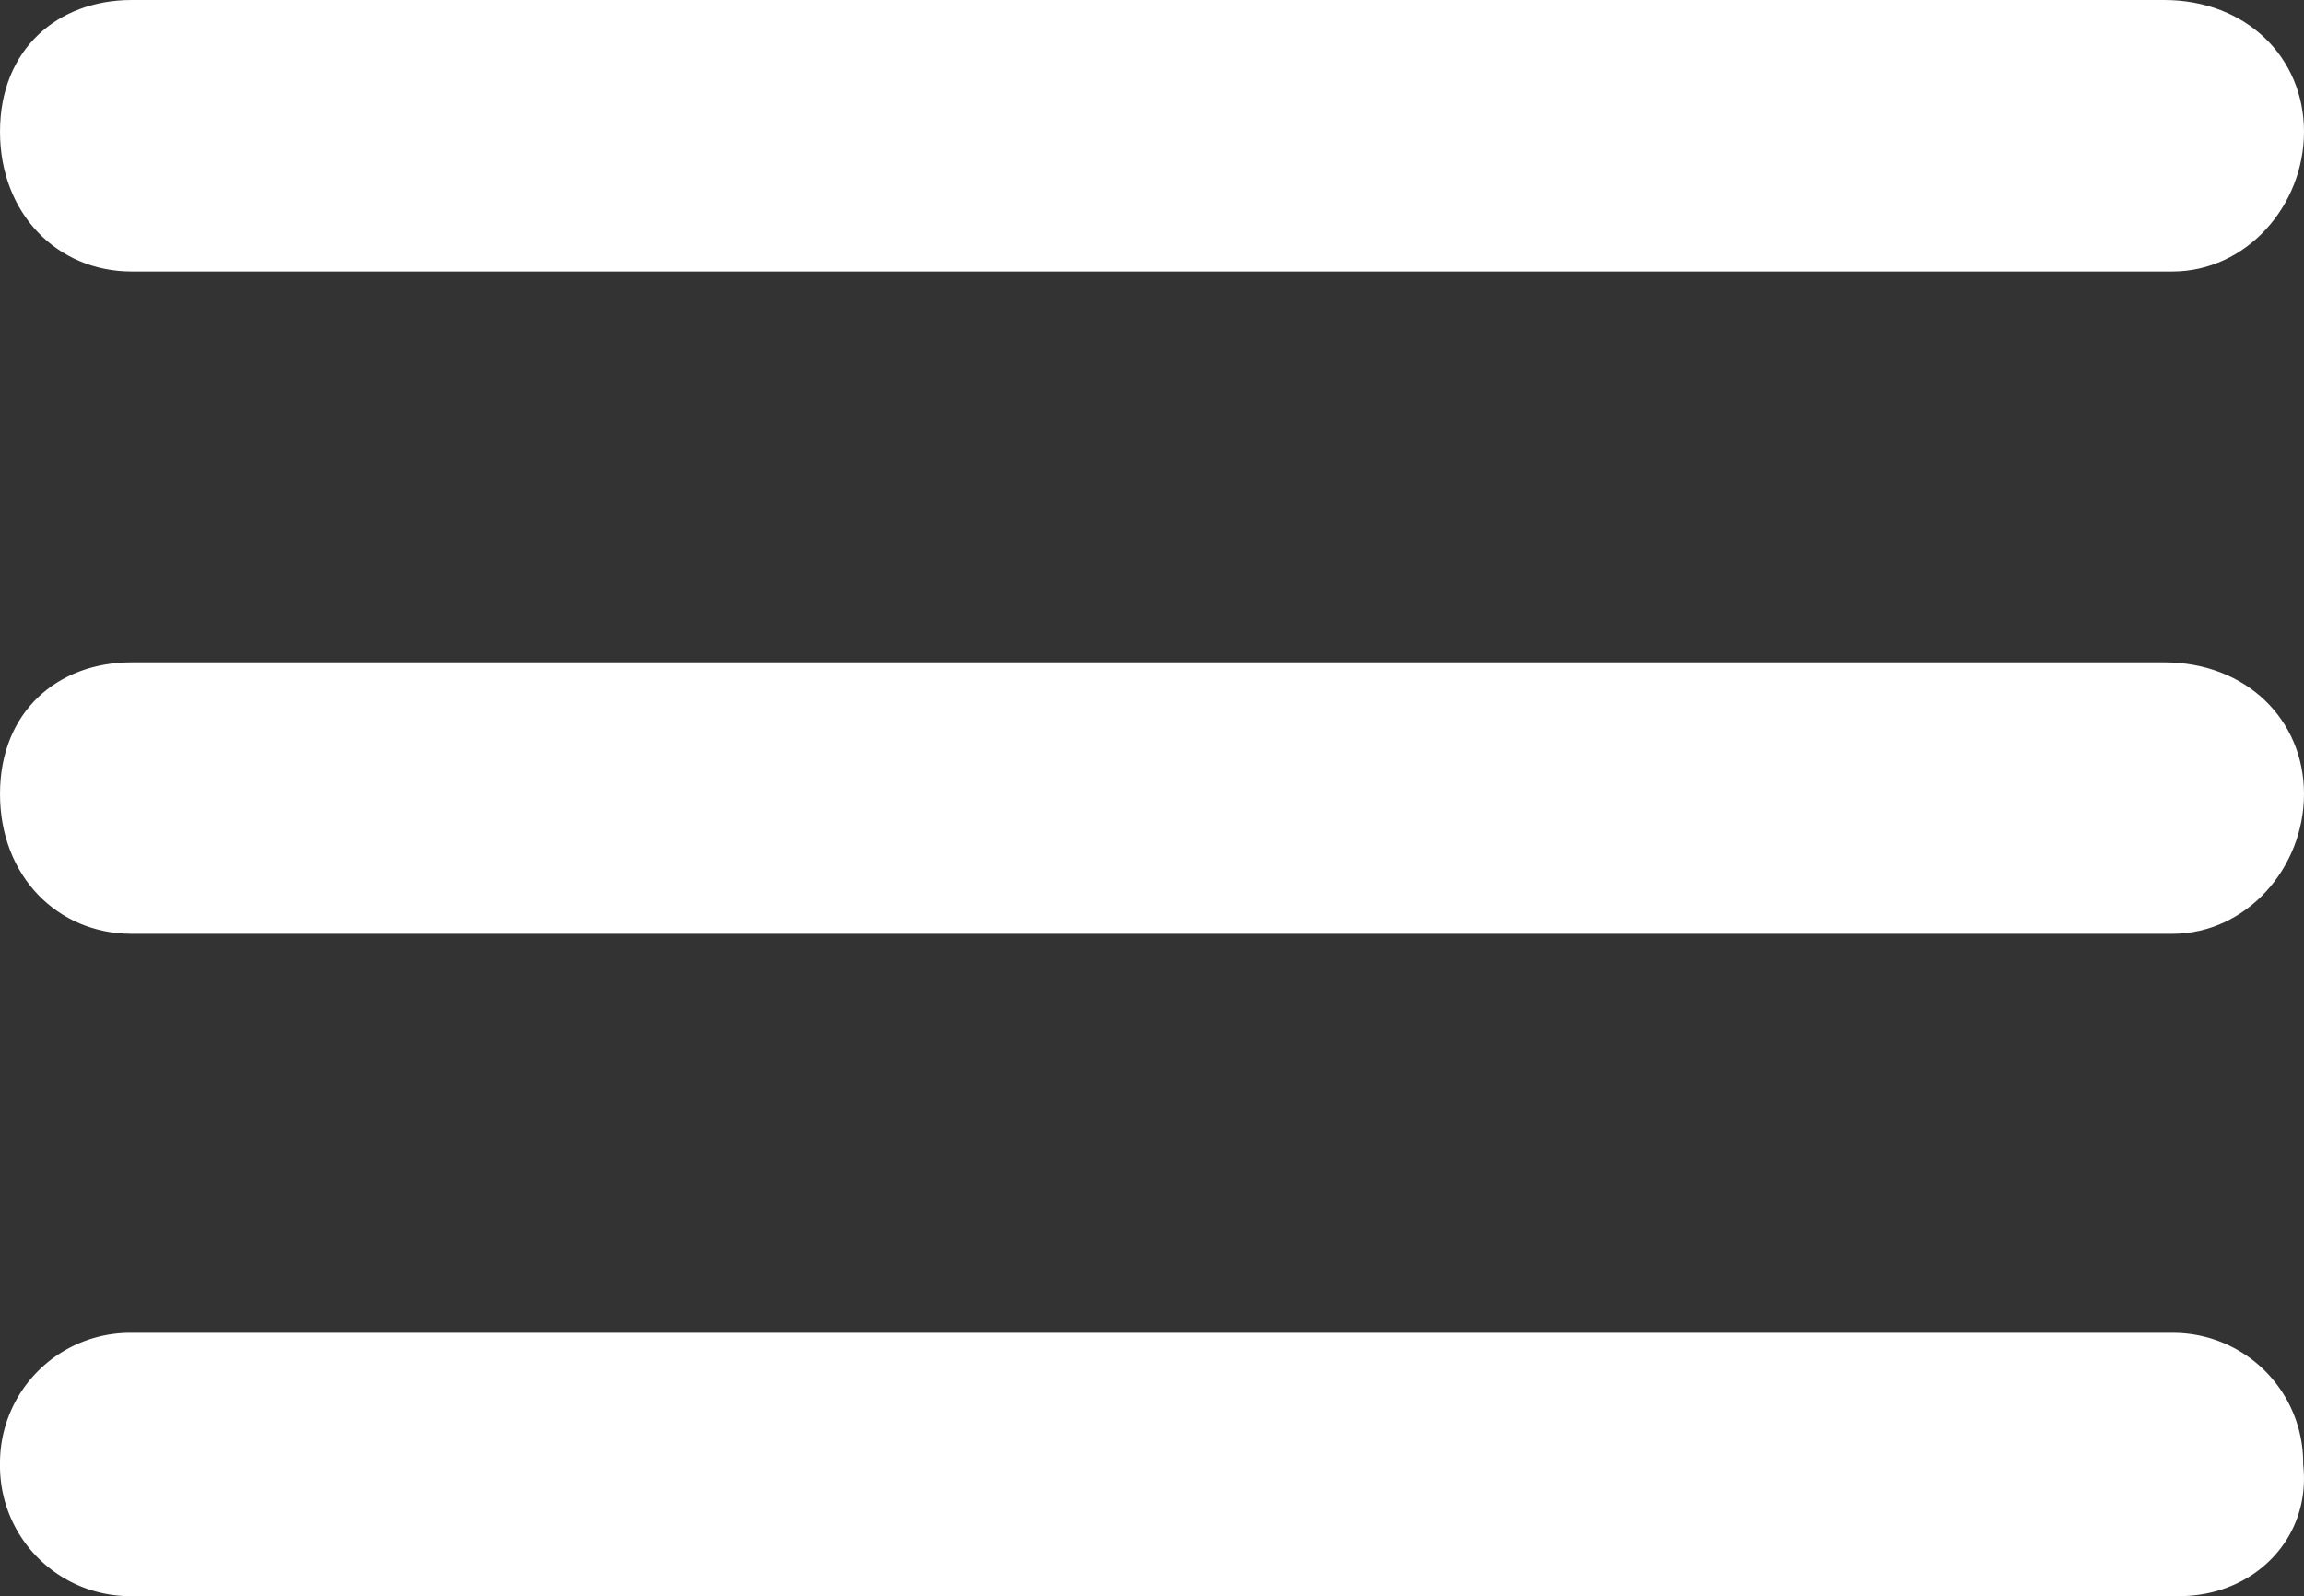
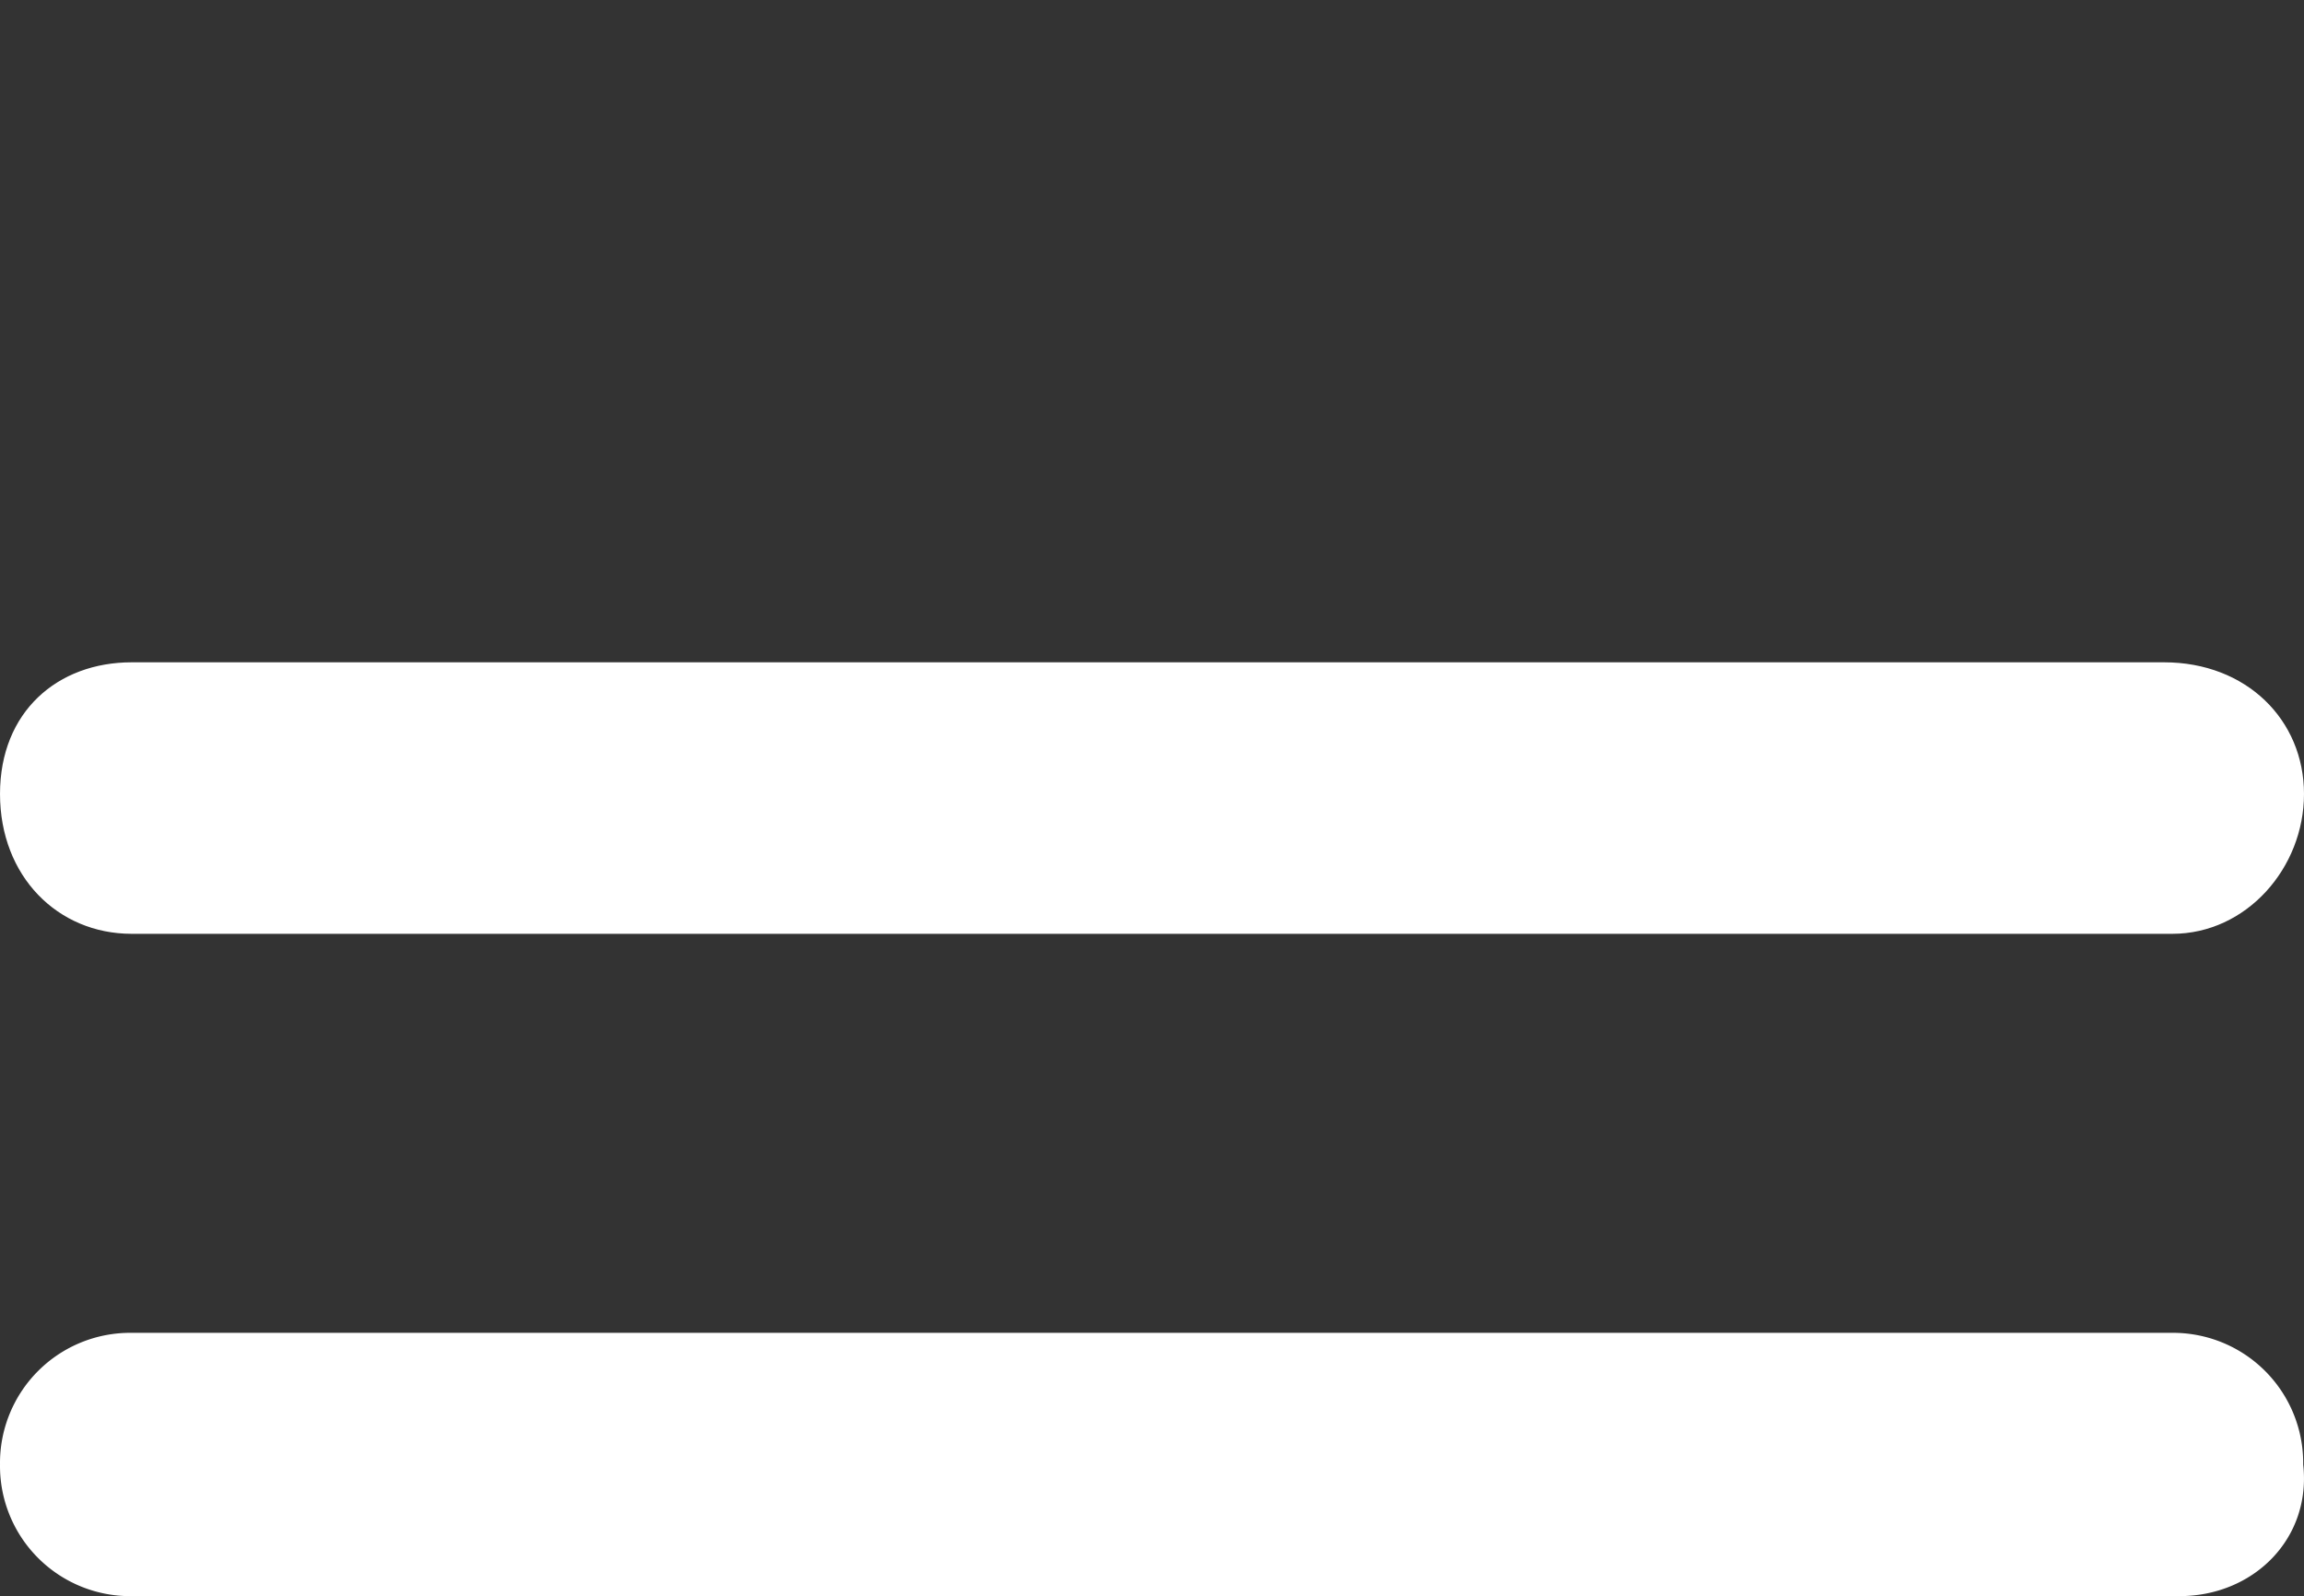
<svg xmlns="http://www.w3.org/2000/svg" width="534.002" height="369.989" viewBox="0 0 534.002 369.989">
  <rect x="0" y="0" width="534.002" height="369.989" fill="#333333" stroke="none" />
  <g id="_open" transform="translate(0.002)">
    <g id="Grupo_274" data-name="Grupo 274">
-       <path fill="#FFF" id="Trazado_93" data-name="Trazado 93" d="M503.486,62.936H30.514C13.35,62.936,0,49.586,0,30.514S13.35,0,30.514,0H501.579C520.65,0,534,13.35,534,30.514S520.65,62.936,503.486,62.936Z" />
-     </g>
+       </g>
    <g id="Grupo_278" data-name="Grupo 278" transform="translate(0 153.525)">
      <path fill="#FFF" id="Trazado_93-2" data-name="Trazado 93" d="M503.486,62.936H30.514C13.35,62.936,0,49.586,0,30.514S13.35,0,30.514,0H501.579C520.65,0,534,13.35,534,30.514S520.65,62.936,503.486,62.936Z" />
    </g>
    <g id="Grupo_275" data-name="Grupo 275" transform="translate(0 308.957)">
      <path fill="#FFF" id="Trazado_94" data-name="Trazado 94" d="M505.118,77.229H30.613A30.173,30.173,0,0,1,0,46.714,30.173,30.173,0,0,1,30.613,16.2H503.2a30.173,30.173,0,0,1,30.613,30.514C535.731,63.879,522.338,77.229,505.118,77.229Z" transform="translate(0 -16.2)" />
    </g>
  </g>
</svg>